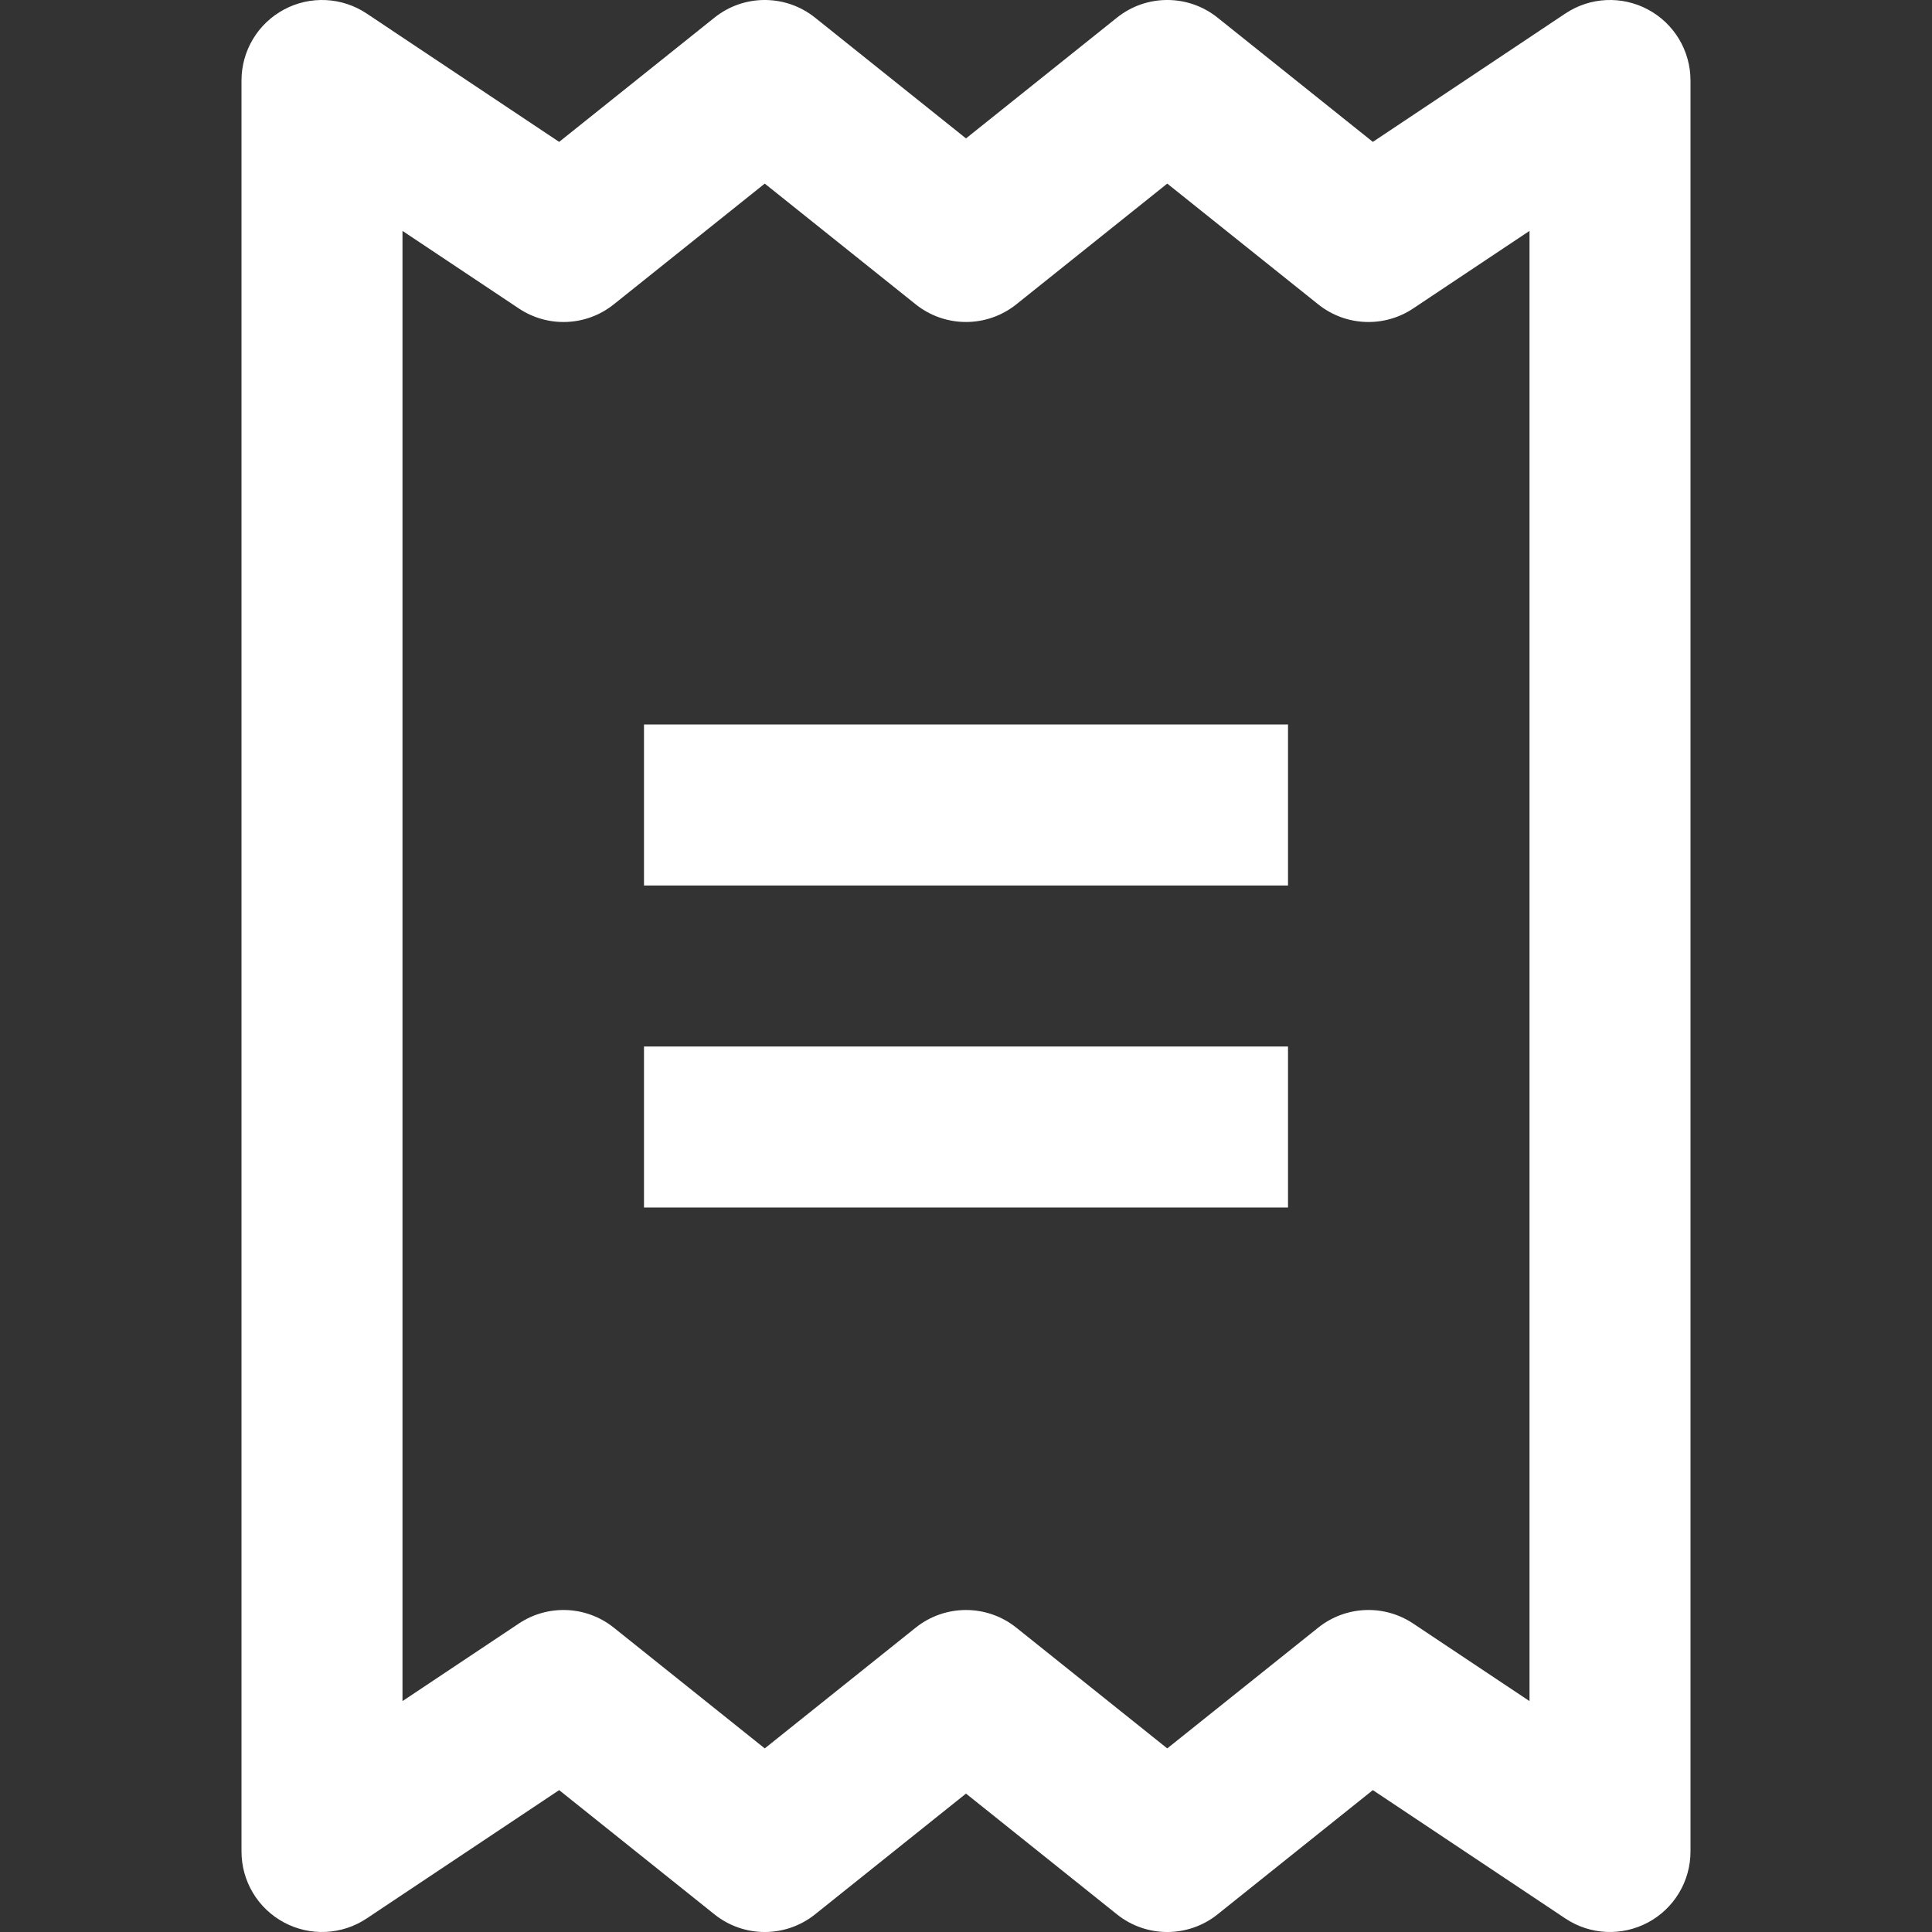
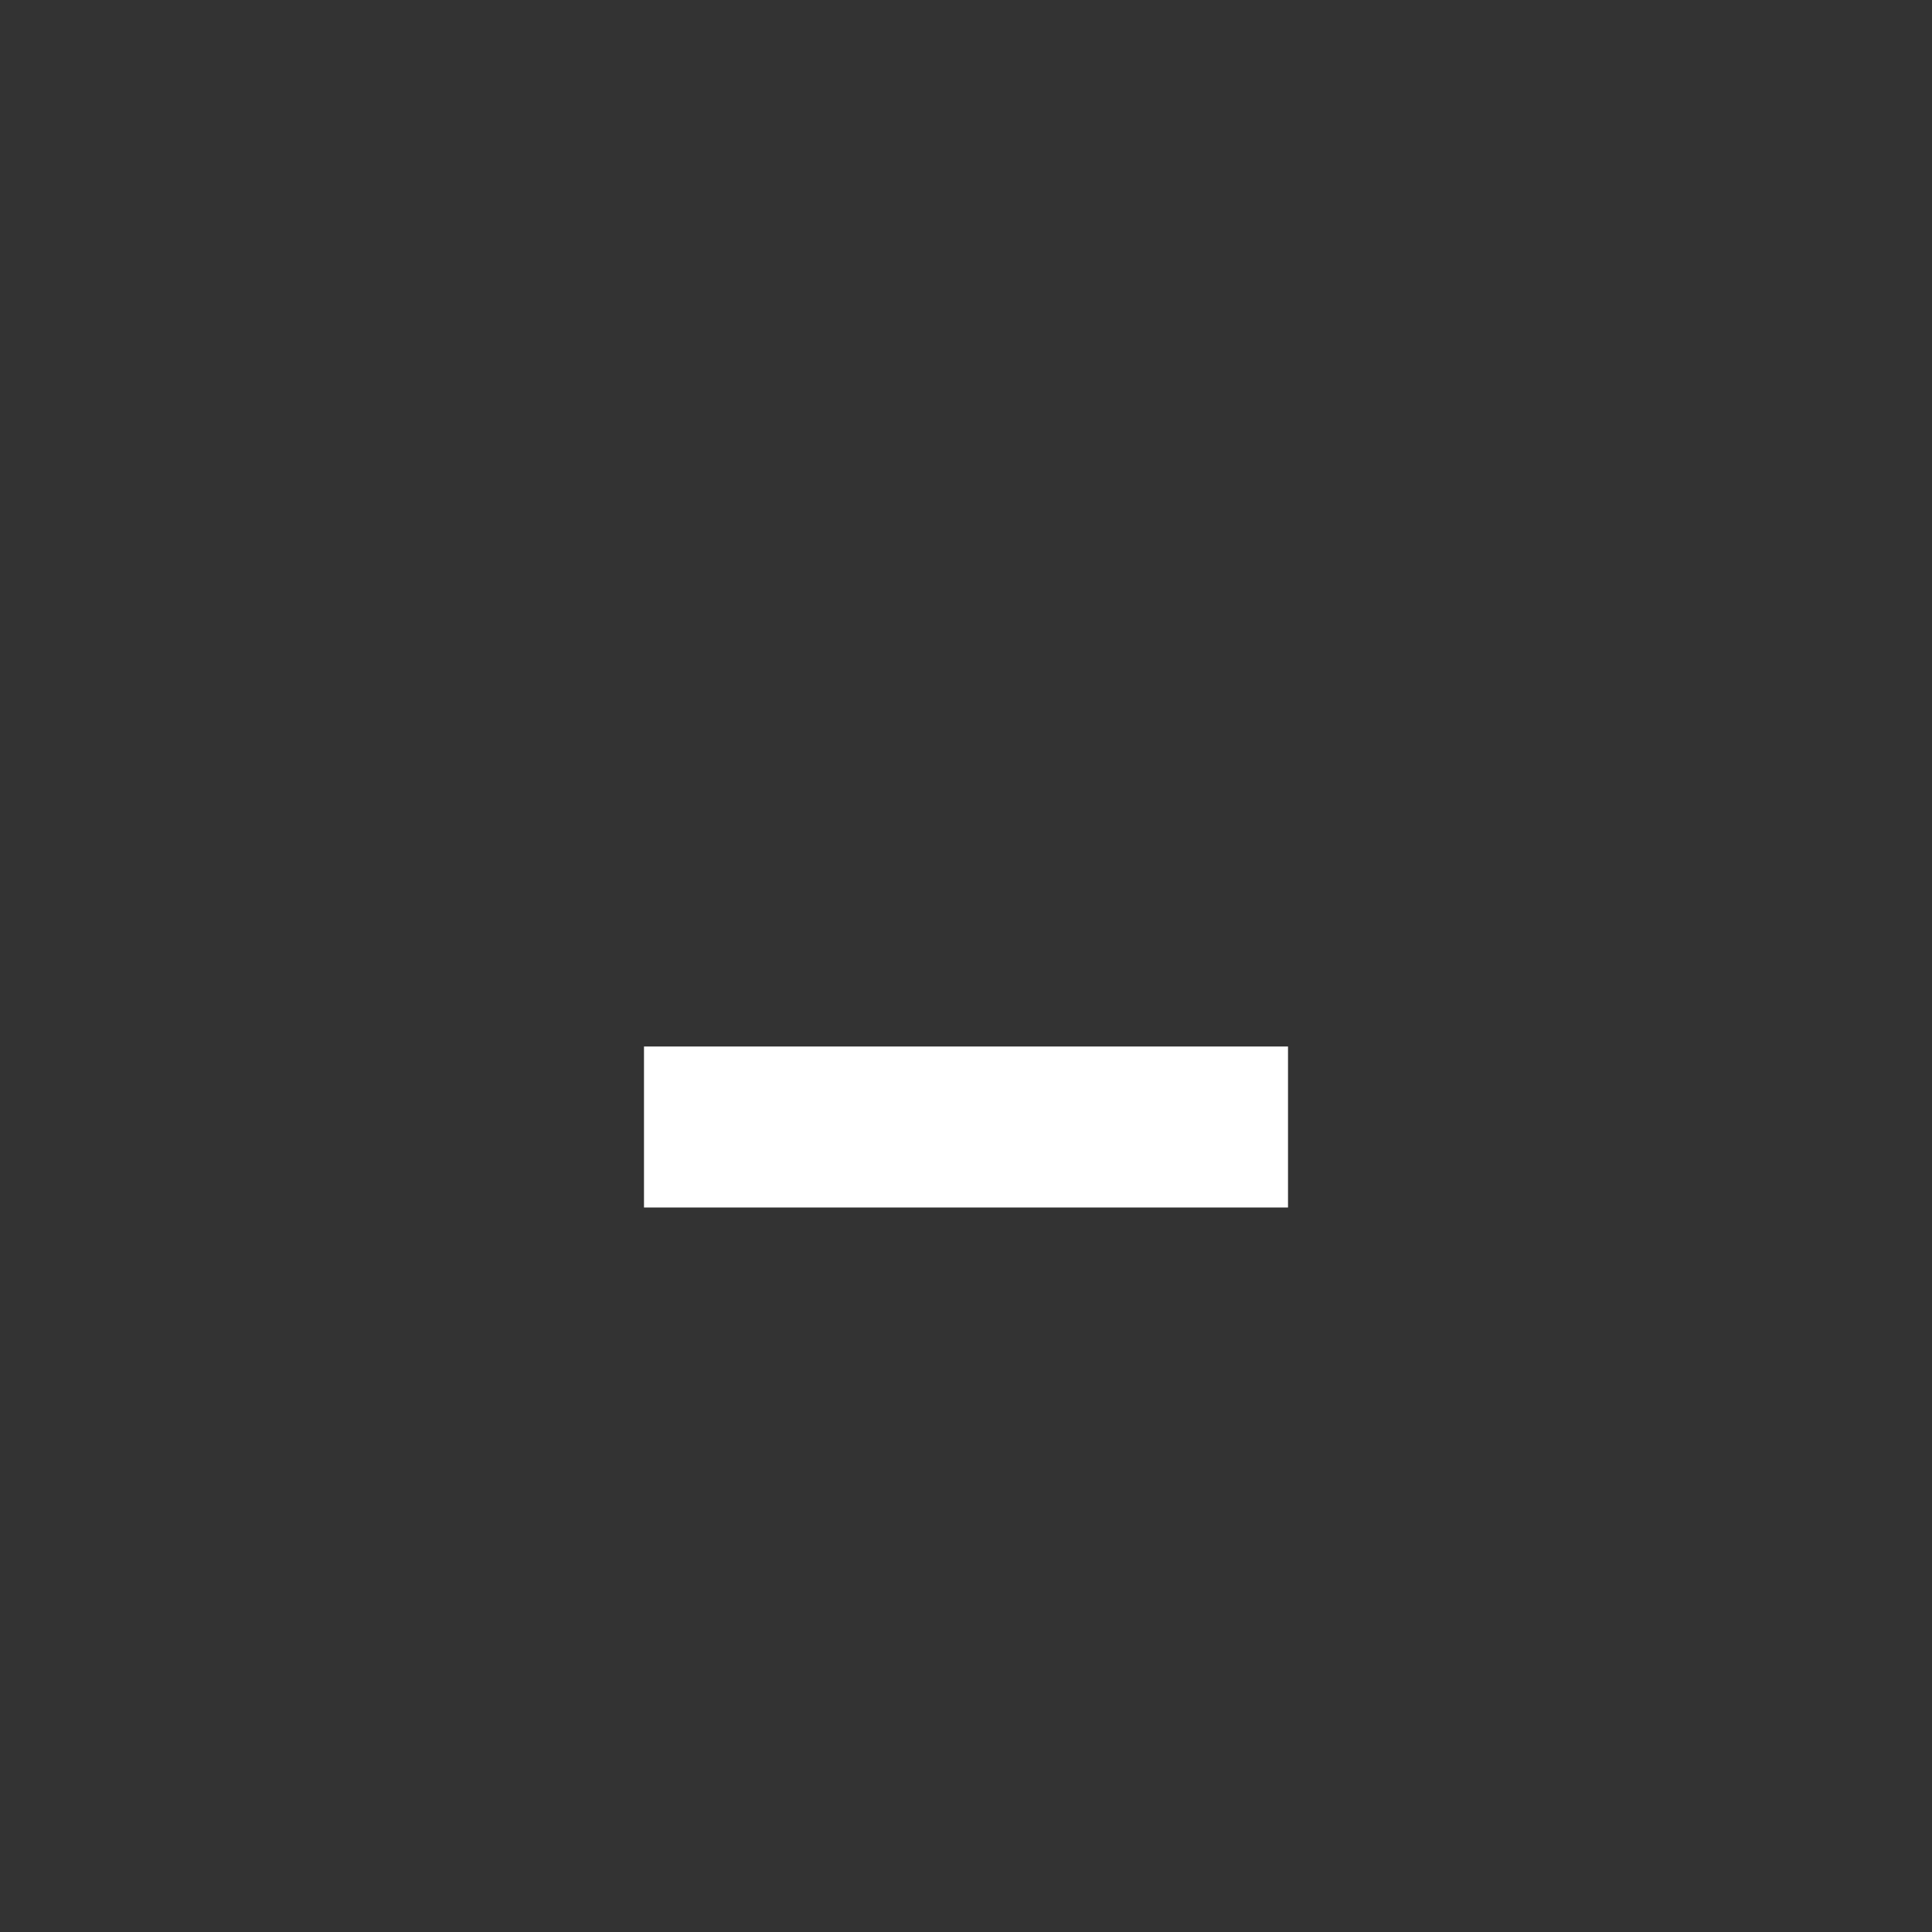
<svg xmlns="http://www.w3.org/2000/svg" width="64" height="64" viewBox="0 0 64 64" fill="none">
  <rect x="0" y="0" width="64" height="64" fill="#333333" stroke="none" />
  <g clip-path="url(#clip0_448_4346)">
-     <path d="M42.667 29.333H21.333V24H42.667V29.333Z" fill="white" />
-     <path d="M21.333 40H42.667V34.667H21.333V40Z" fill="white" />
-     <path fill-rule="evenodd" clip-rule="evenodd" d="M18.523 4.7L12.146 0.448C11.328 -0.098 10.275 -0.149 9.408 0.316C8.541 0.78 8 1.683 8 2.667V61.333C8 62.317 8.541 63.22 9.408 63.684C10.275 64.148 11.328 64.098 12.146 63.552L18.523 59.3L23.668 63.416C24.641 64.195 26.025 64.195 26.999 63.416L32 59.415L37.001 63.416C37.975 64.195 39.359 64.195 40.333 63.416L45.477 59.3L51.854 63.552C52.672 64.098 53.724 64.148 54.592 63.684C55.459 63.22 56 62.317 56 61.333L56 2.667C56 1.683 55.459 0.78 54.592 0.316C53.724 -0.149 52.672 -0.098 51.854 0.448L45.477 4.7L40.333 0.584C39.359 -0.195 37.975 -0.195 37.001 0.584L32 4.585L26.999 0.584C26.025 -0.195 24.641 -0.195 23.668 0.584L18.523 4.7ZM13.333 7.649L13.333 56.351L17.188 53.781C18.154 53.137 19.426 53.192 20.332 53.918L25.333 57.918L30.334 53.918C31.308 53.139 32.692 53.139 33.666 53.918L38.667 57.918L43.667 53.918C44.574 53.192 45.846 53.137 46.812 53.781L50.667 56.351L50.667 7.649L46.812 10.219C45.846 10.863 44.574 10.808 43.667 10.082L38.667 6.082L33.666 10.082C32.692 10.861 31.308 10.861 30.334 10.082L25.333 6.082L20.332 10.082C19.426 10.808 18.154 10.863 17.188 10.219L13.333 7.649Z" fill="white" />
+     <path d="M21.333 40H42.667V34.667H21.333Z" fill="white" />
  </g>
  <defs>
    <clipPath id="clip0_448_4346">
      <rect width="64" height="64" fill="white" />
    </clipPath>
  </defs>
</svg>